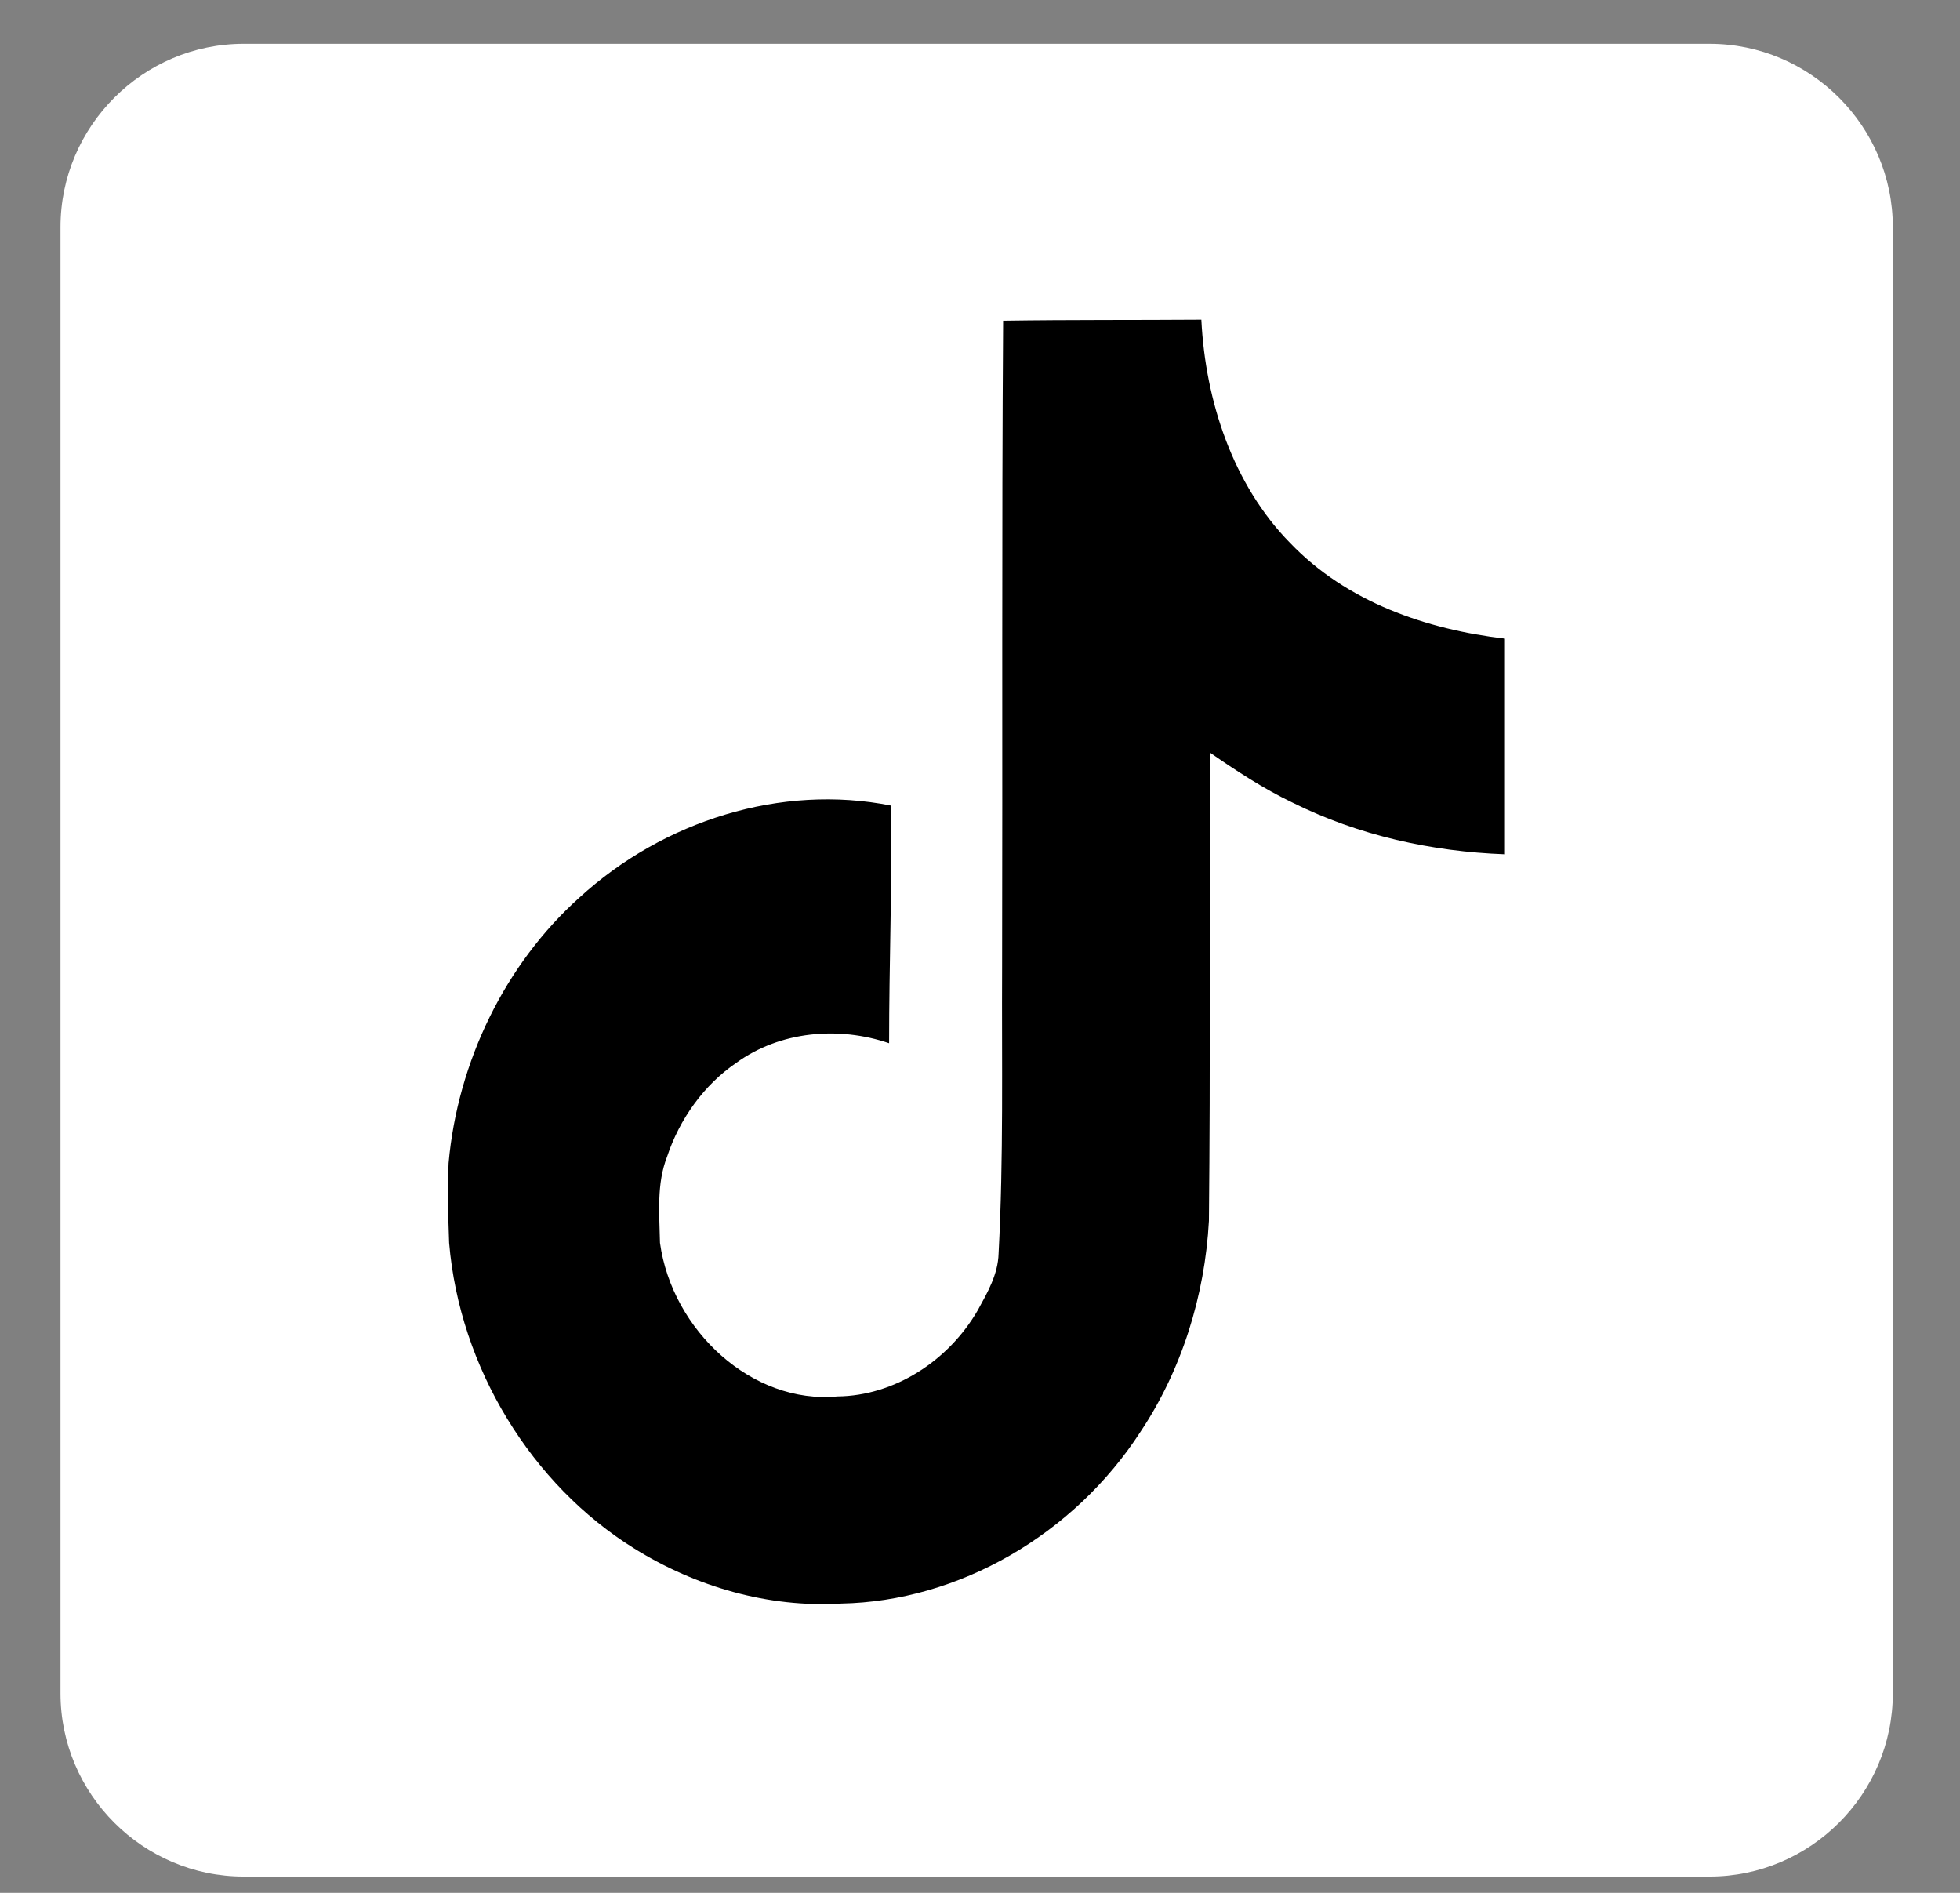
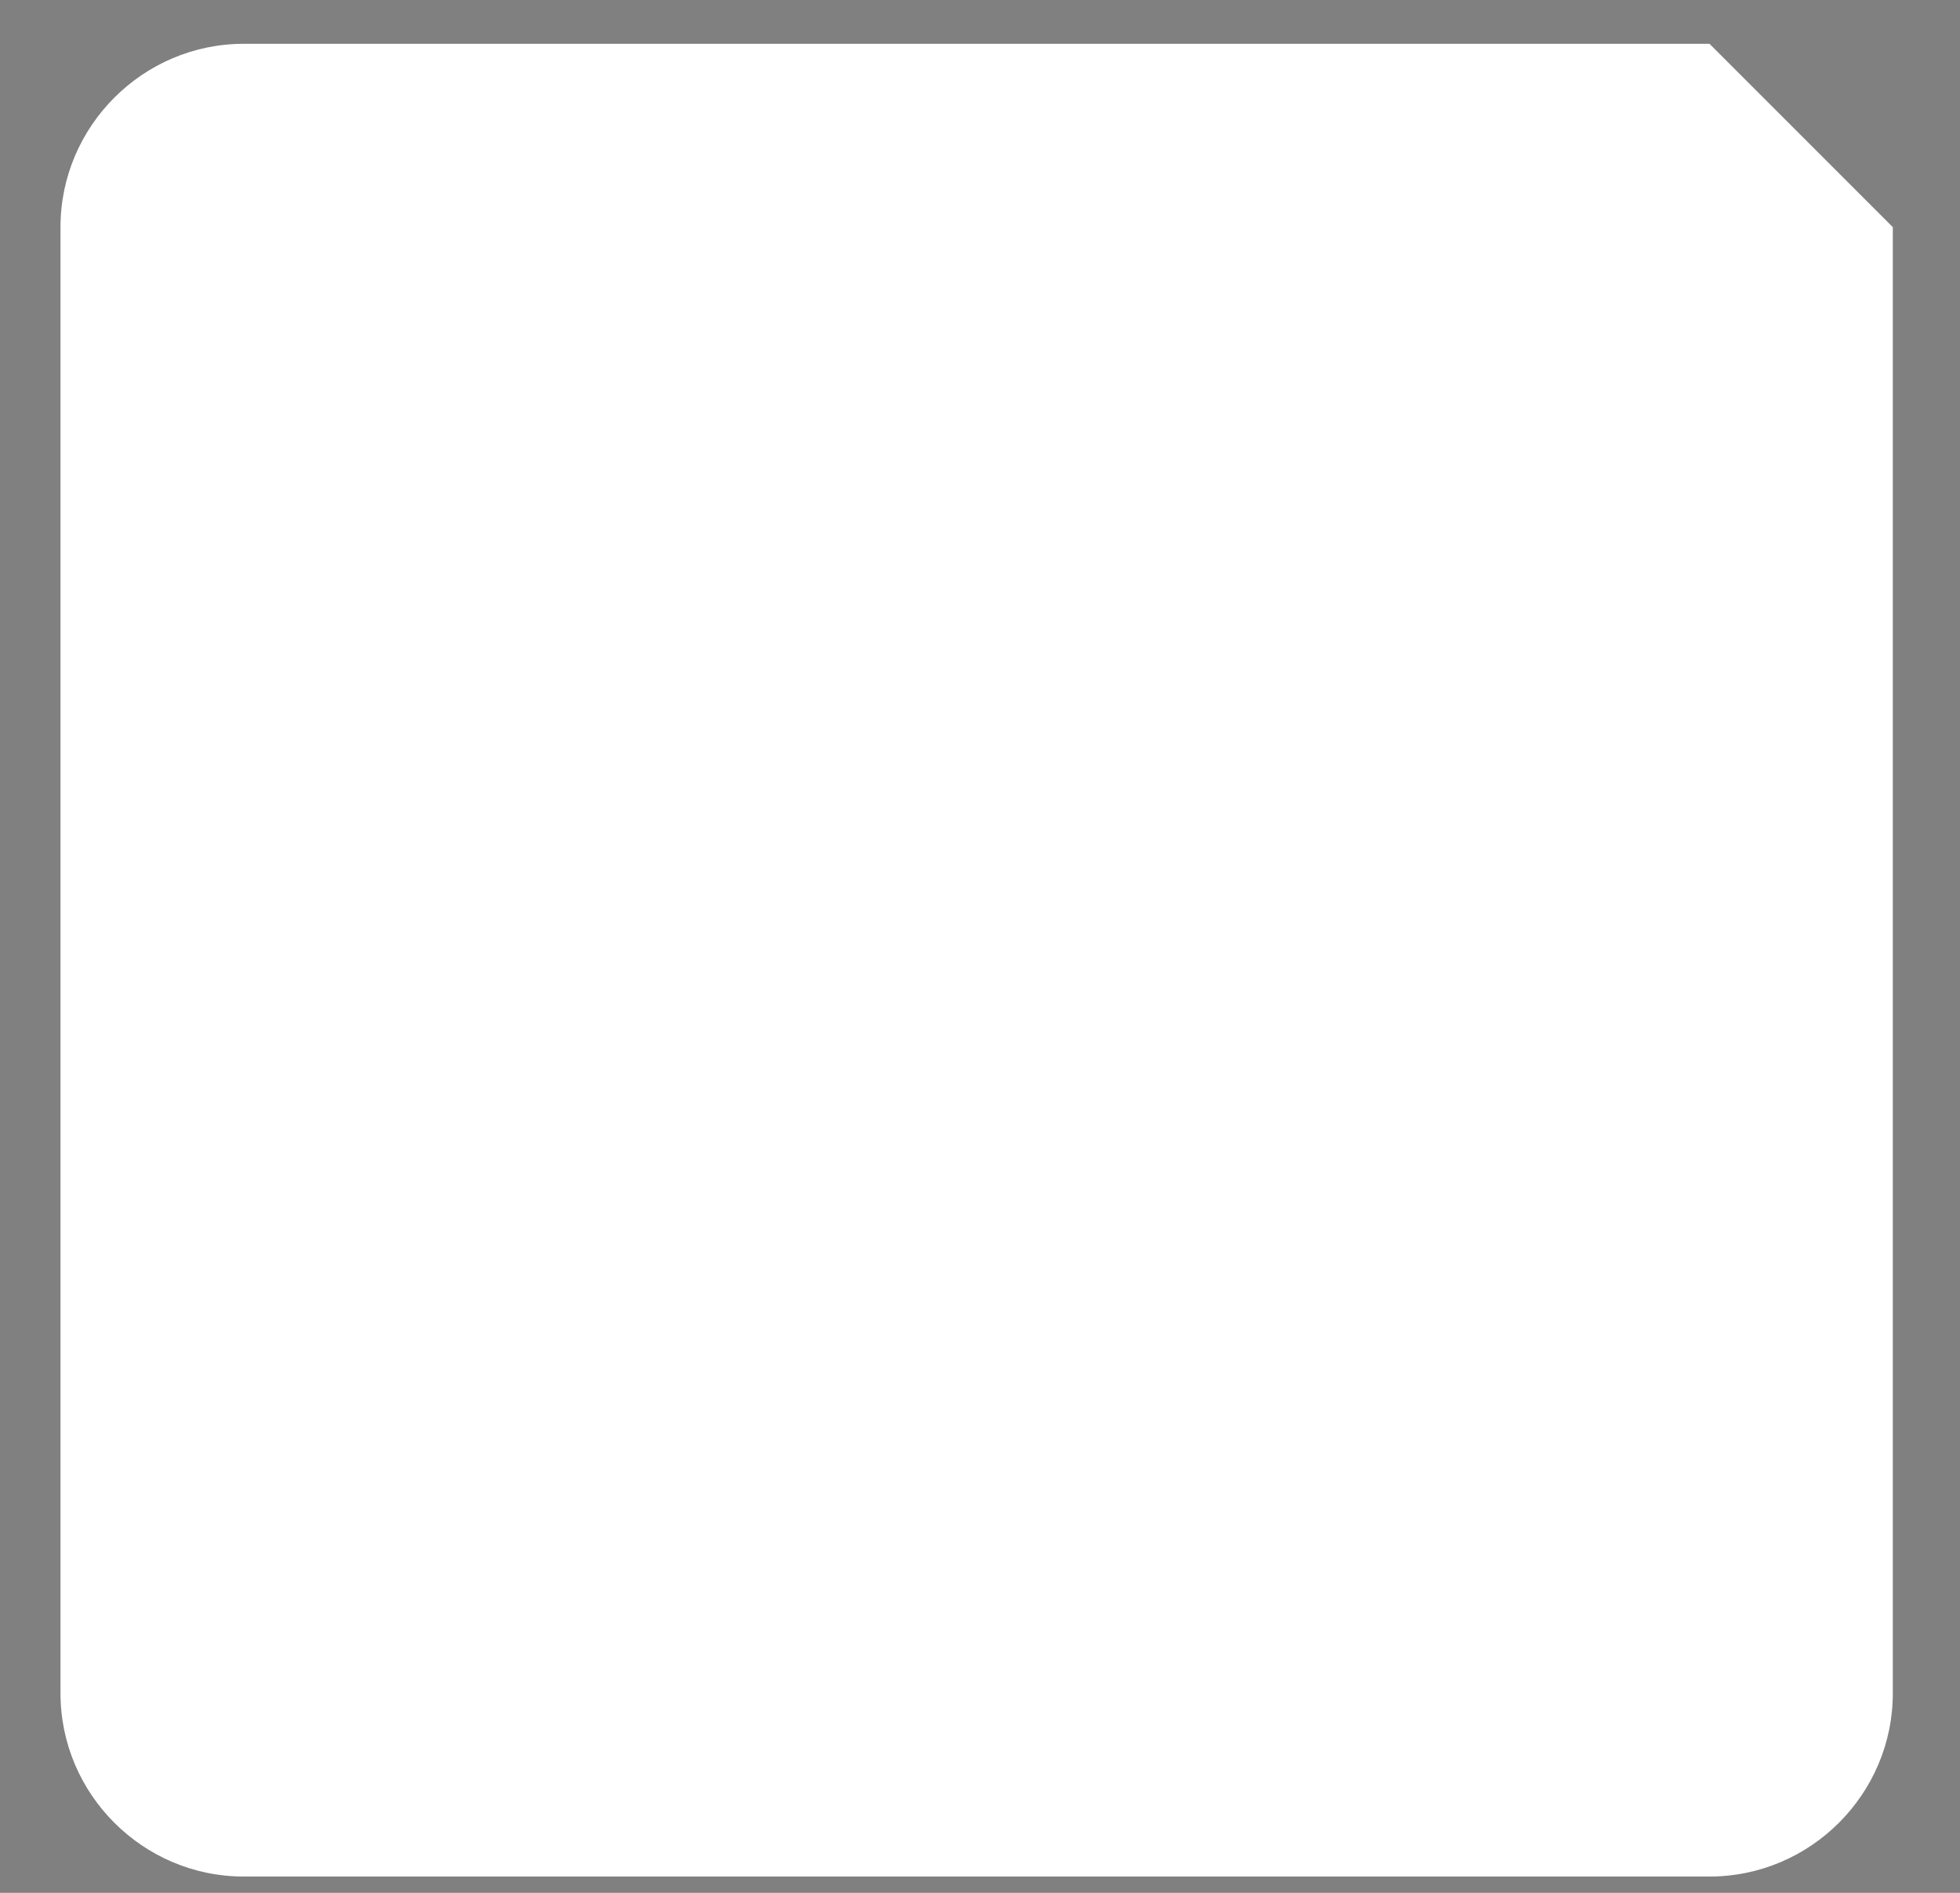
<svg xmlns="http://www.w3.org/2000/svg" width="29" height="28" viewBox="0 0 29 28" fill="none">
  <rect x="0" y="0" width="29" height="28" fill="#808080" stroke="none" />
-   <path d="M25.294 0.648H3.606C2.115 0.648 0.895 1.868 0.895 3.36V25.048C0.895 26.54 2.115 27.759 3.606 27.759H25.294C26.786 27.759 28.006 26.54 28.006 25.048V3.36C28.006 1.868 26.786 0.648 25.294 0.648Z" fill="white" />
+   <path d="M25.294 0.648H3.606C2.115 0.648 0.895 1.868 0.895 3.36V25.048C0.895 26.54 2.115 27.759 3.606 27.759H25.294C26.786 27.759 28.006 26.54 28.006 25.048V3.36Z" fill="white" />
  <g clip-path="url(#clip0_362_710)">
-     <path d="M14.842 4.744C15.825 4.729 16.8 4.736 17.775 4.729C17.835 5.94 18.247 7.175 19.087 8.03C19.927 8.909 21.112 9.312 22.267 9.447V12.637C21.187 12.598 20.1 12.36 19.117 11.869C18.69 11.664 18.292 11.402 17.902 11.133C17.895 13.445 17.91 15.756 17.887 18.06C17.827 19.169 17.482 20.269 16.875 21.179C15.892 22.699 14.19 23.689 12.442 23.721C11.37 23.784 10.297 23.475 9.382 22.905C7.867 21.963 6.802 20.237 6.645 18.385C6.63 17.989 6.622 17.593 6.637 17.205C6.772 15.701 7.477 14.26 8.572 13.278C9.817 12.139 11.557 11.592 13.185 11.917C13.2 13.088 13.155 14.26 13.155 15.432C12.412 15.178 11.542 15.25 10.89 15.725C10.417 16.049 10.057 16.548 9.87 17.11C9.712 17.514 9.757 17.957 9.765 18.385C9.945 19.683 11.13 20.776 12.39 20.657C13.23 20.649 14.032 20.134 14.467 19.382C14.61 19.121 14.767 18.852 14.775 18.543C14.85 17.126 14.82 15.717 14.827 14.3C14.835 11.109 14.82 7.927 14.842 4.744Z" fill="black" />
-   </g>
+     </g>
  <defs>
    <clipPath id="clip0_362_710">
      <rect width="18" height="19" fill="white" transform="translate(5.449 4.729)" />
    </clipPath>
  </defs>
</svg>